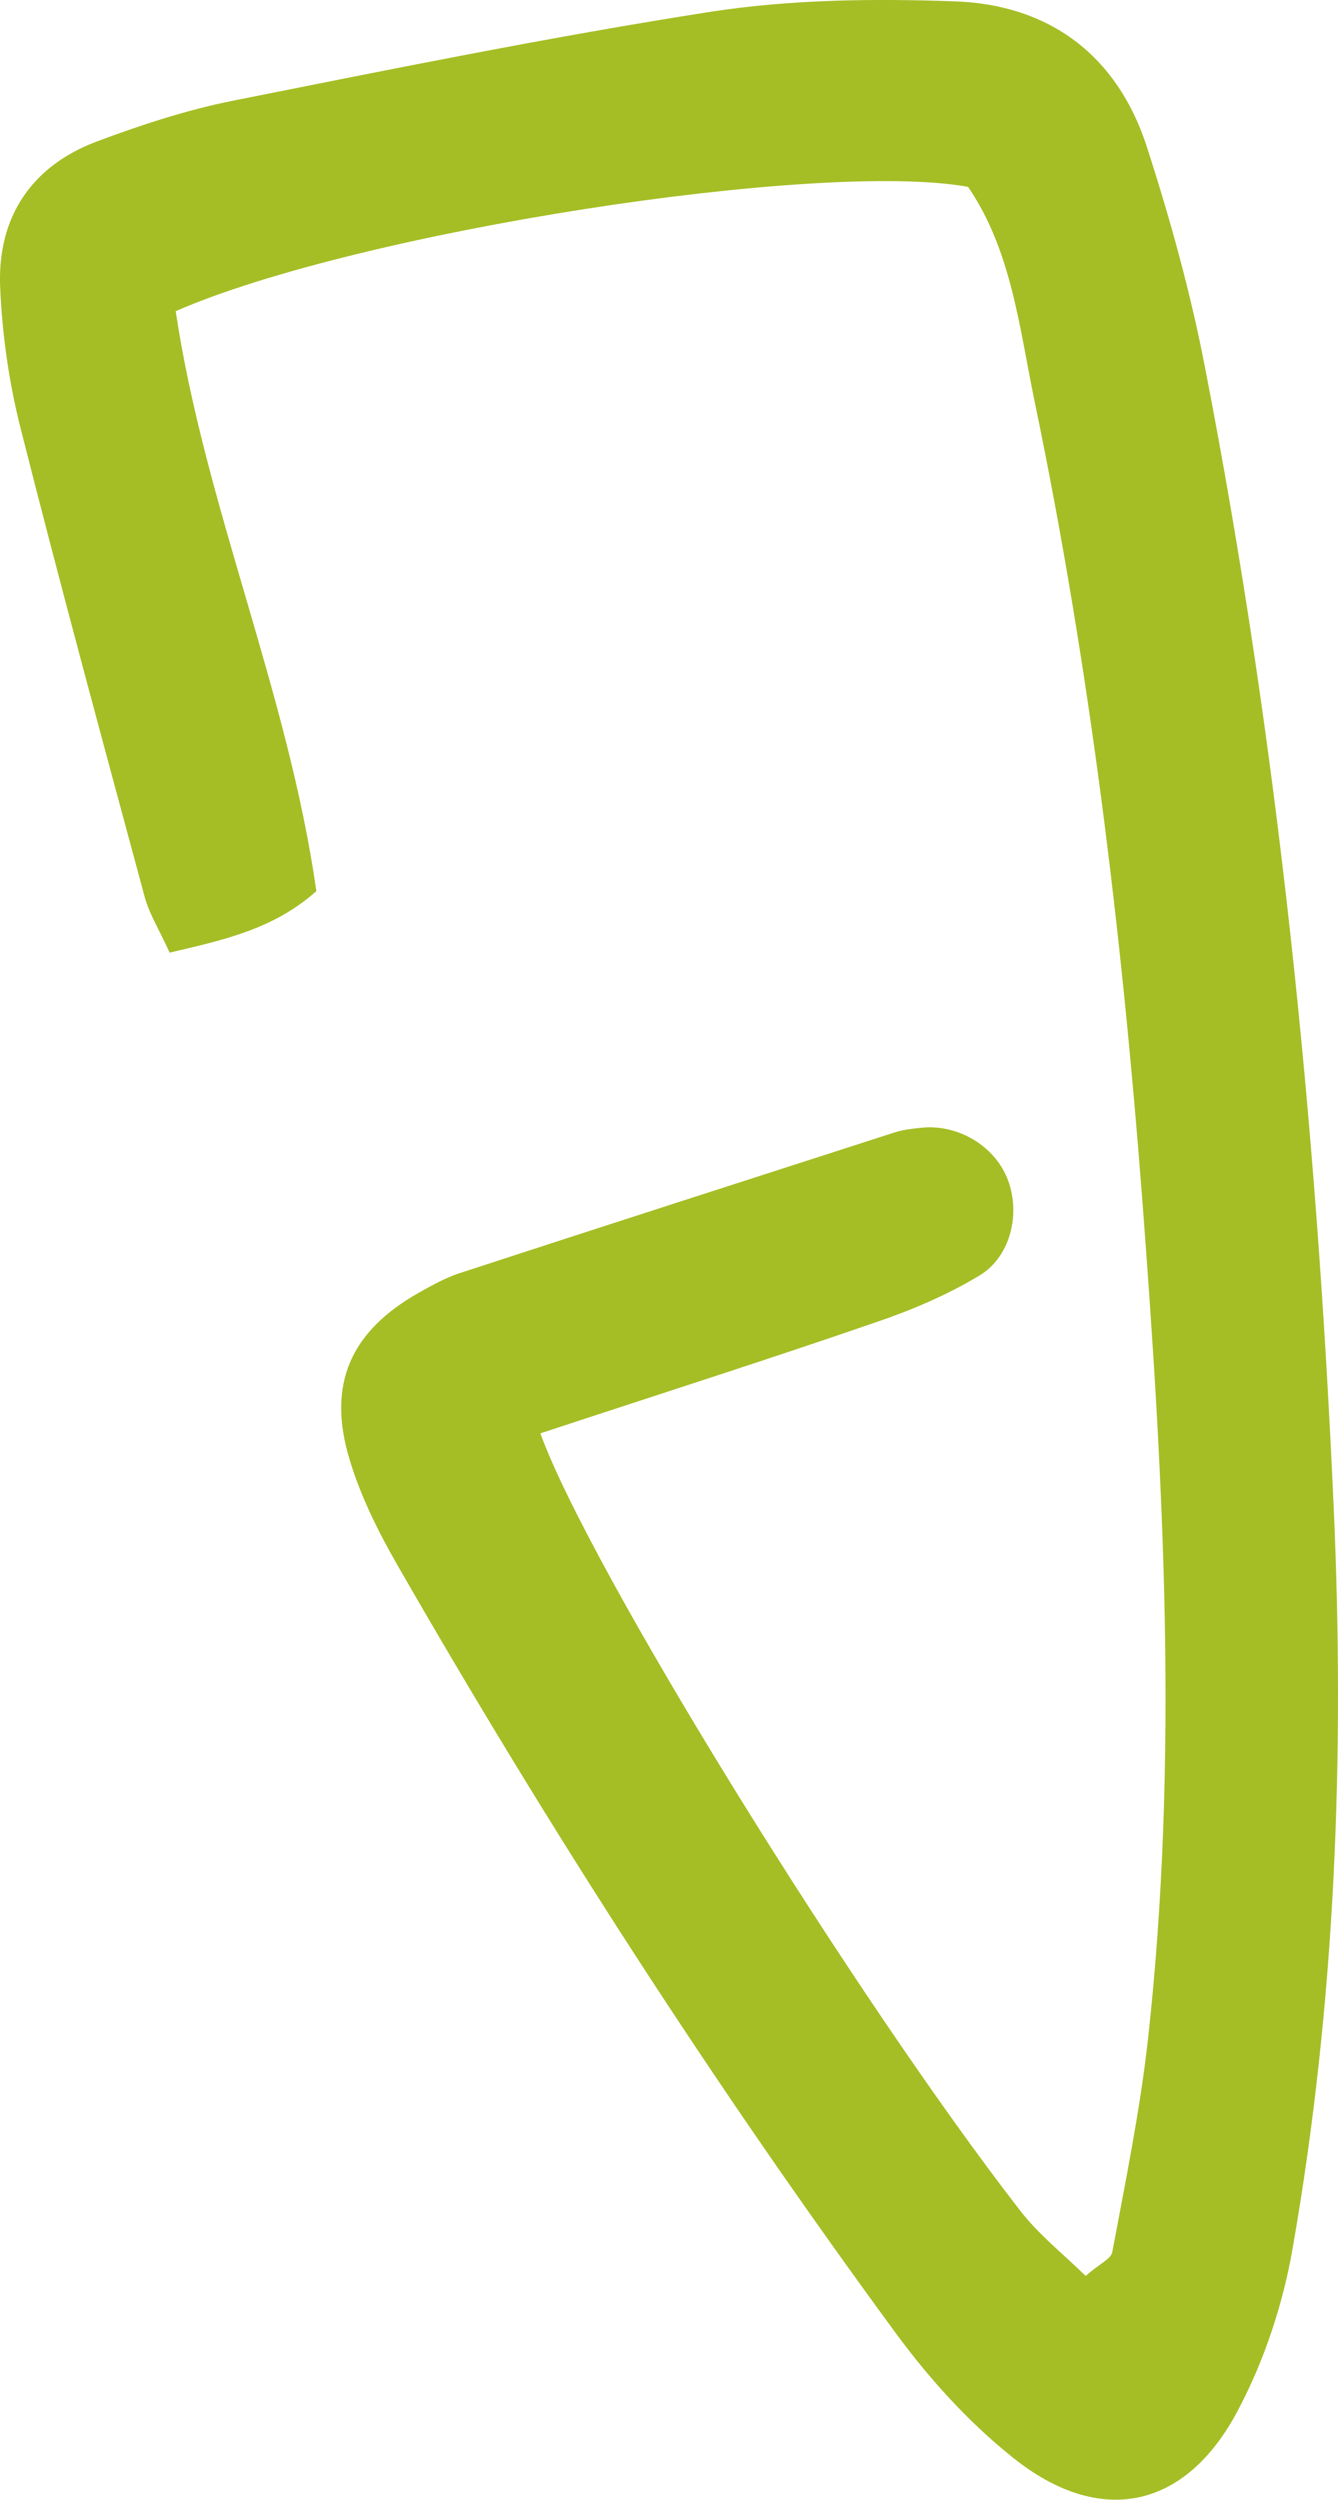
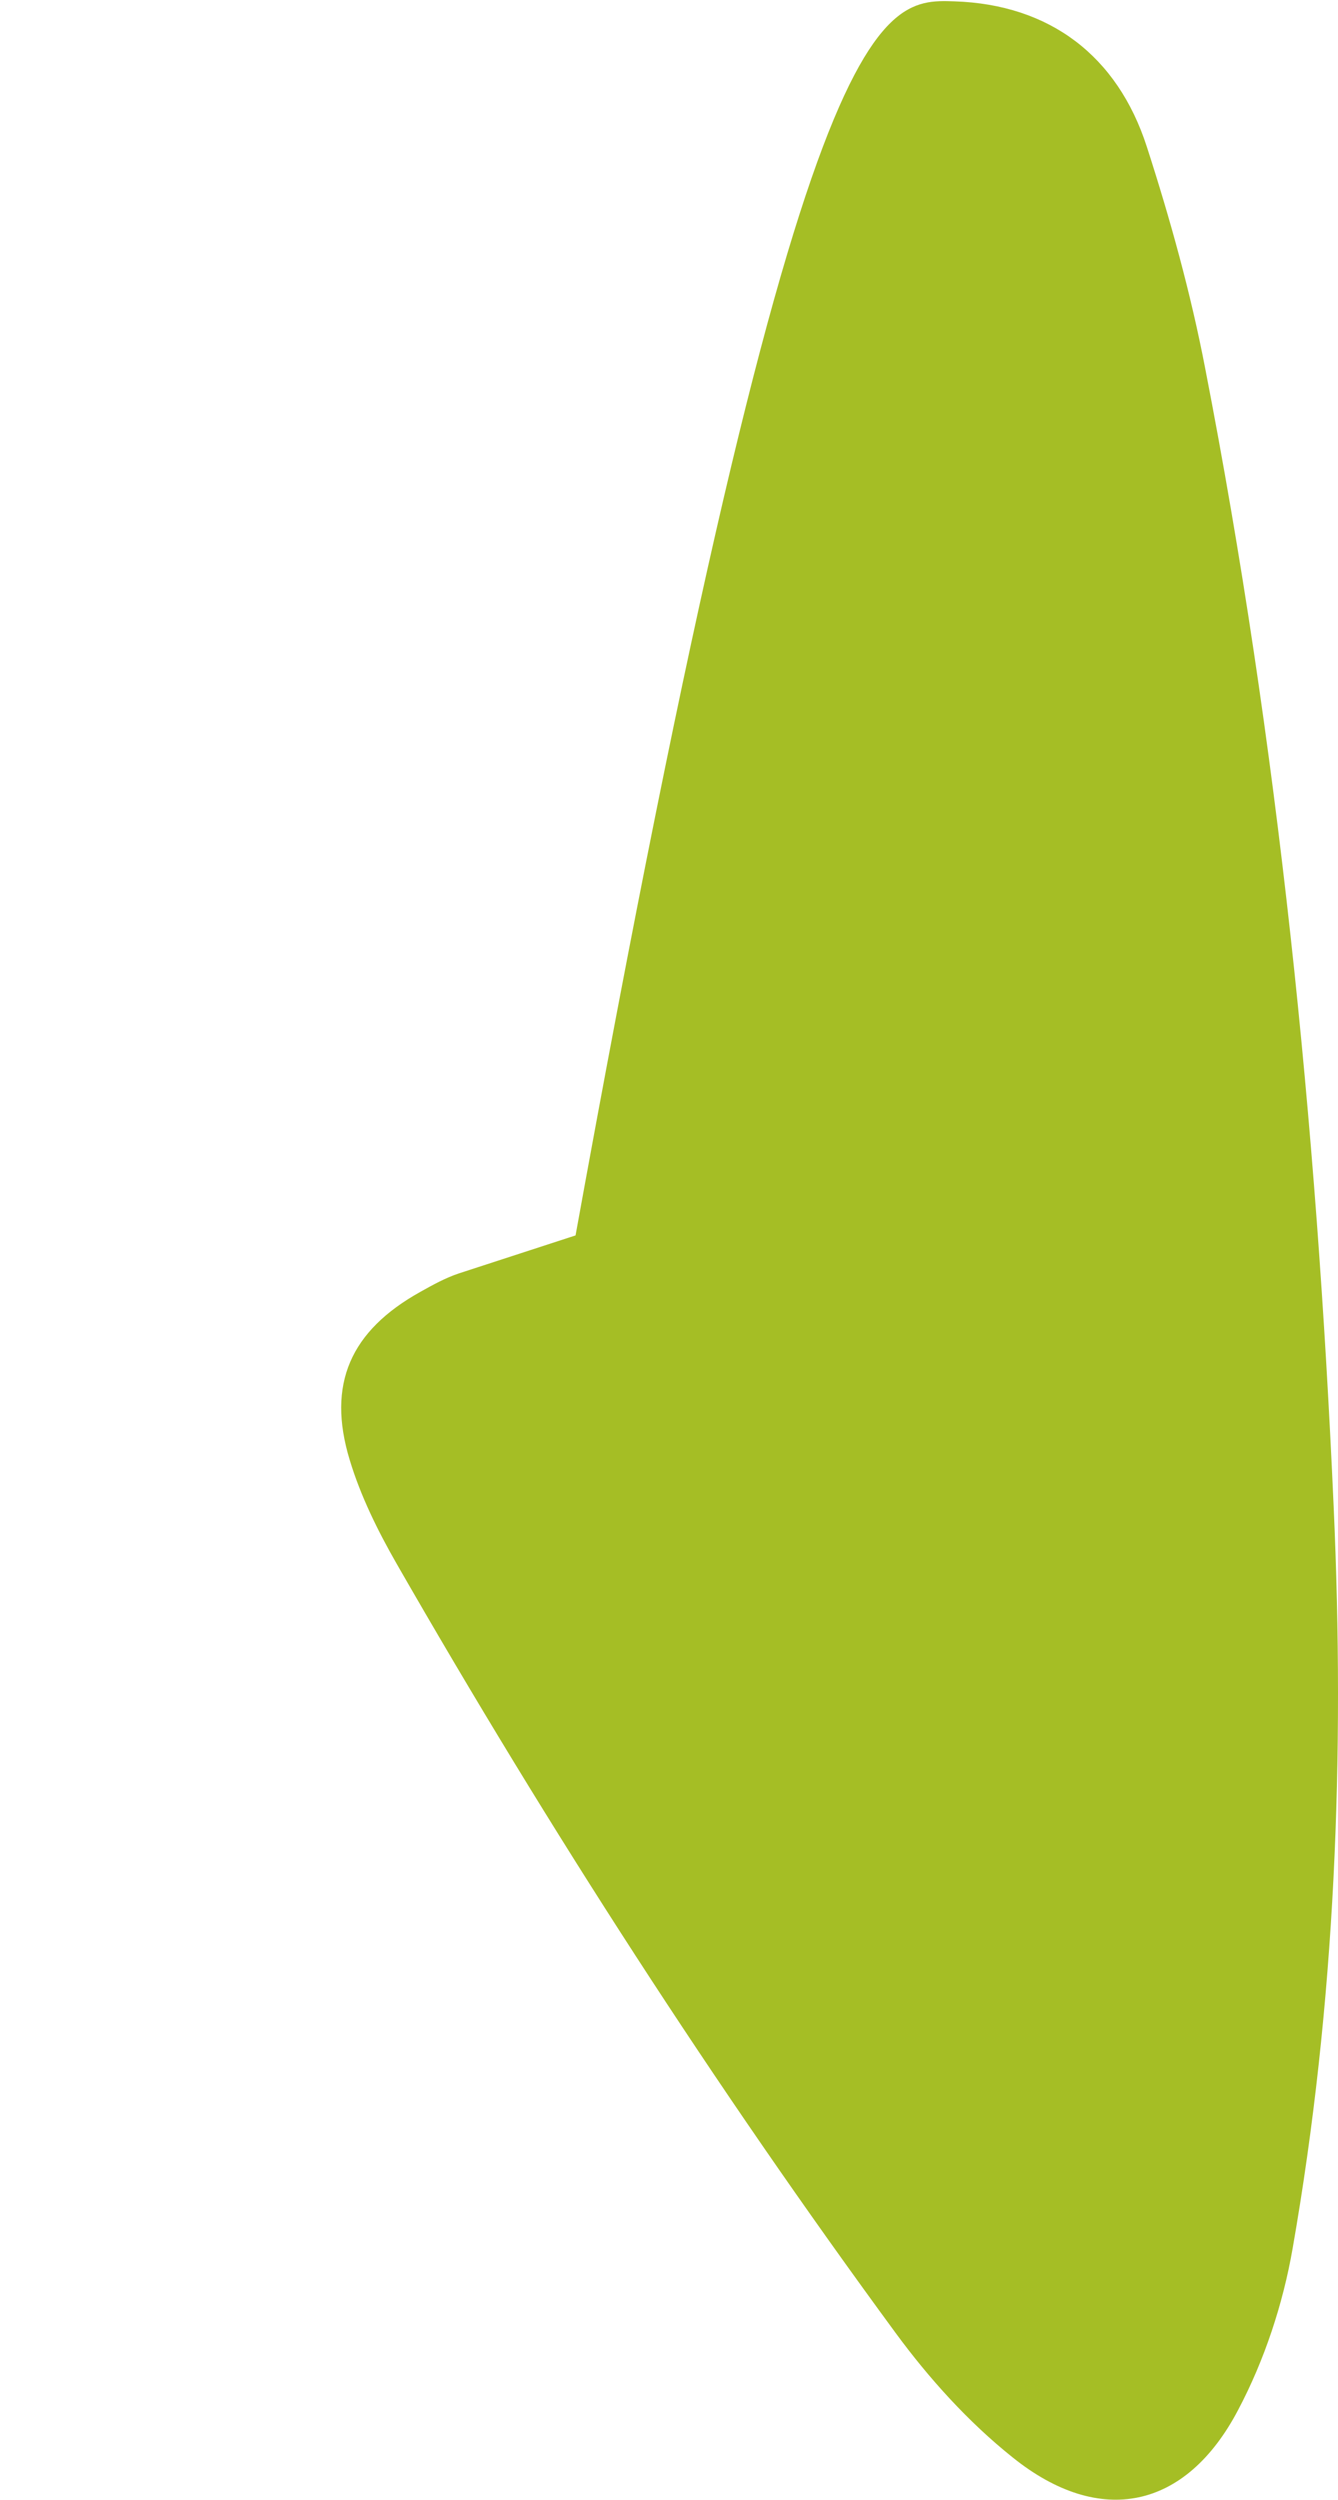
<svg xmlns="http://www.w3.org/2000/svg" viewBox="16.076 -0.002 41.76 78.02">
-   <path d="M32.94,44.73c1.54,4.25,9.82,17.61,14.96,24.24,.59,.77,1.38,1.39,2.06,2.06,.43-.38,.79-.53,.83-.74,.41-2.19,.86-4.39,1.11-6.6,.98-8.79,.49-17.58-.18-26.35-.64-8.32-1.65-16.62-3.35-24.8-.48-2.31-.72-4.72-2.08-6.71-4.64-.84-19.06,1.4-24.73,3.88,.91,6.08,3.5,11.86,4.39,18.1-1.34,1.19-2.88,1.52-4.58,1.92-.31-.69-.62-1.18-.77-1.71-1.32-4.89-2.65-9.78-3.89-14.69-.36-1.43-.57-2.93-.63-4.4-.08-2.15,.97-3.74,3-4.51,1.39-.52,2.82-.99,4.27-1.28,4.97-.99,9.94-2,14.94-2.78C40.78-.02,43.35-.05,45.87,.04c2.96,.1,5.08,1.69,6,4.54,.73,2.26,1.37,4.57,1.82,6.91,2.28,11.73,3.48,23.58,4.01,35.52,.35,7.78,.06,15.5-1.28,23.16-.3,1.73-.88,3.49-1.7,5.04-1.63,3.11-4.31,3.67-7.03,1.49-1.38-1.1-2.61-2.46-3.66-3.89-5.65-7.7-10.82-15.72-15.57-24-.59-1.03-1.13-2.12-1.47-3.25-.72-2.37,.03-4.03,2.2-5.24,.39-.22,.79-.44,1.21-.58,4.53-1.48,9.07-2.94,13.6-4.4,.28-.09,.58-.12,.88-.15,1.06-.09,2.12,.51,2.57,1.44,.52,1.08,.23,2.56-.81,3.18-1.01,.61-2.12,1.08-3.24,1.46-3.36,1.16-6.75,2.24-10.45,3.46Z" fill="#A5BE25" />
+   <path d="M32.94,44.73C40.78-.02,43.35-.05,45.87,.04c2.96,.1,5.08,1.69,6,4.54,.73,2.26,1.37,4.57,1.82,6.91,2.28,11.73,3.48,23.58,4.01,35.52,.35,7.78,.06,15.5-1.28,23.16-.3,1.73-.88,3.49-1.7,5.04-1.63,3.11-4.31,3.67-7.03,1.49-1.38-1.1-2.61-2.46-3.66-3.89-5.65-7.7-10.82-15.72-15.57-24-.59-1.03-1.13-2.12-1.47-3.25-.72-2.37,.03-4.03,2.2-5.24,.39-.22,.79-.44,1.21-.58,4.53-1.48,9.07-2.94,13.6-4.4,.28-.09,.58-.12,.88-.15,1.06-.09,2.12,.51,2.57,1.44,.52,1.08,.23,2.56-.81,3.18-1.01,.61-2.12,1.08-3.24,1.46-3.36,1.16-6.75,2.24-10.45,3.46Z" fill="#A5BE25" />
</svg>